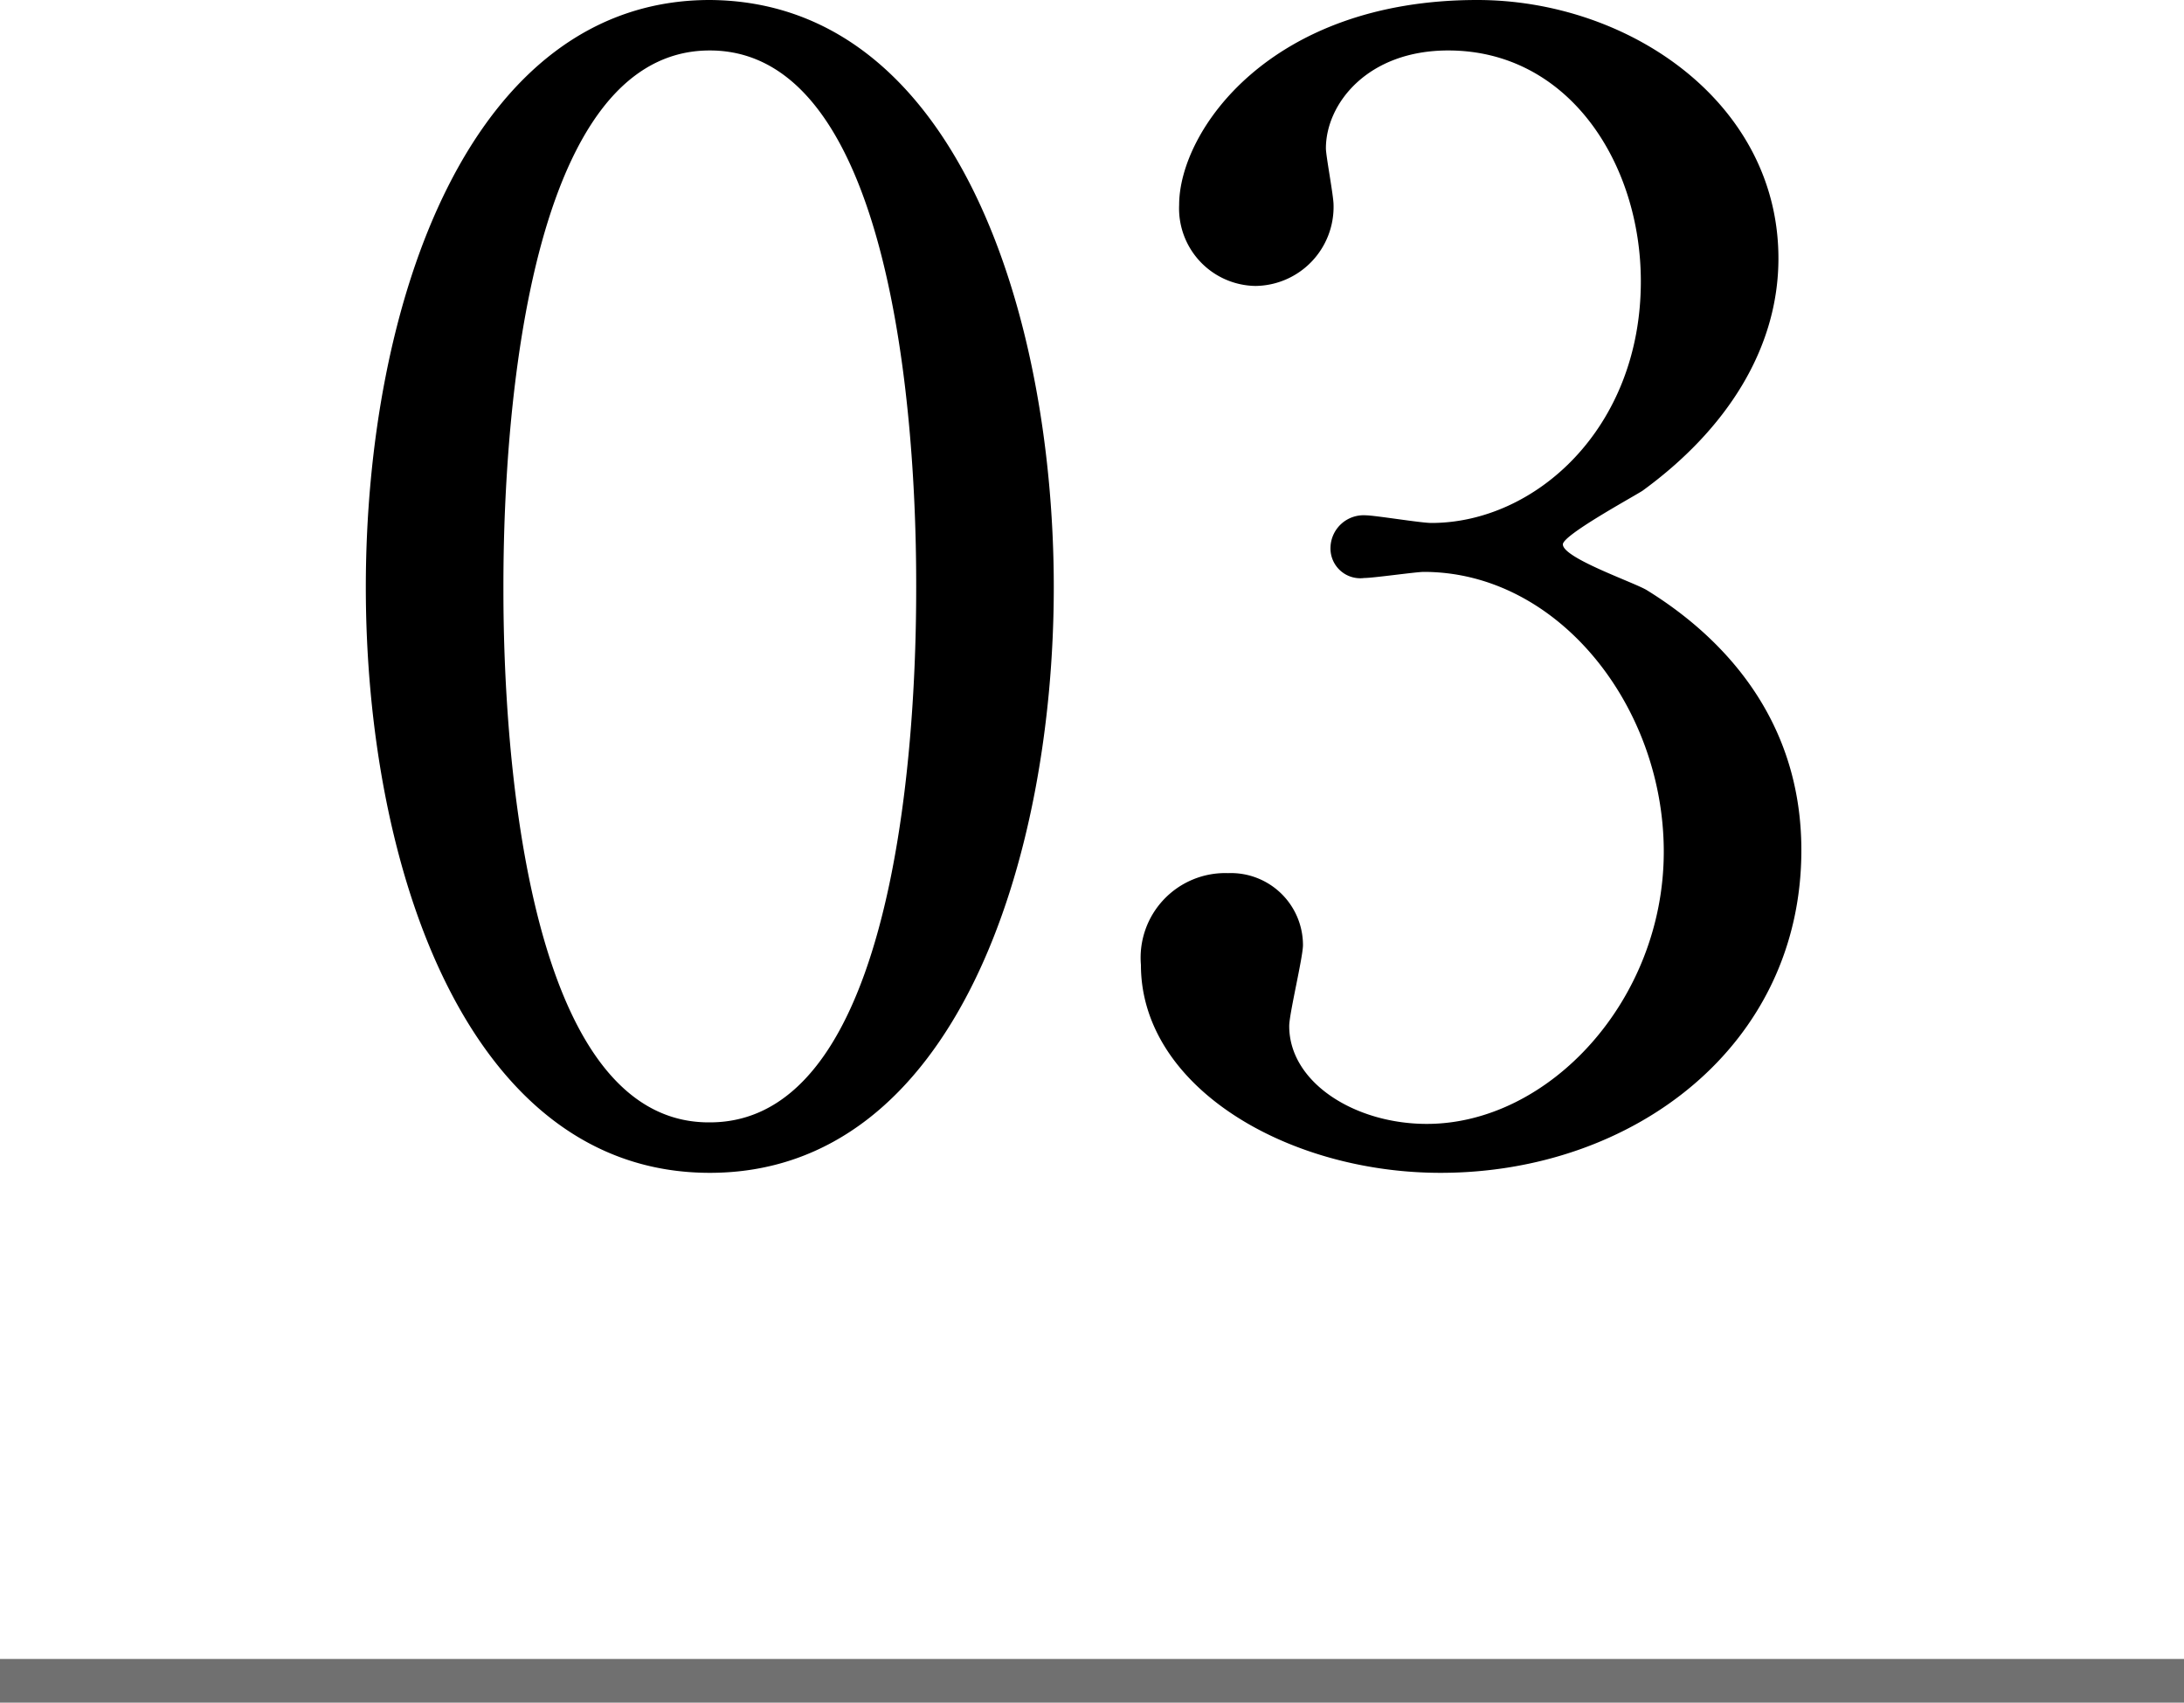
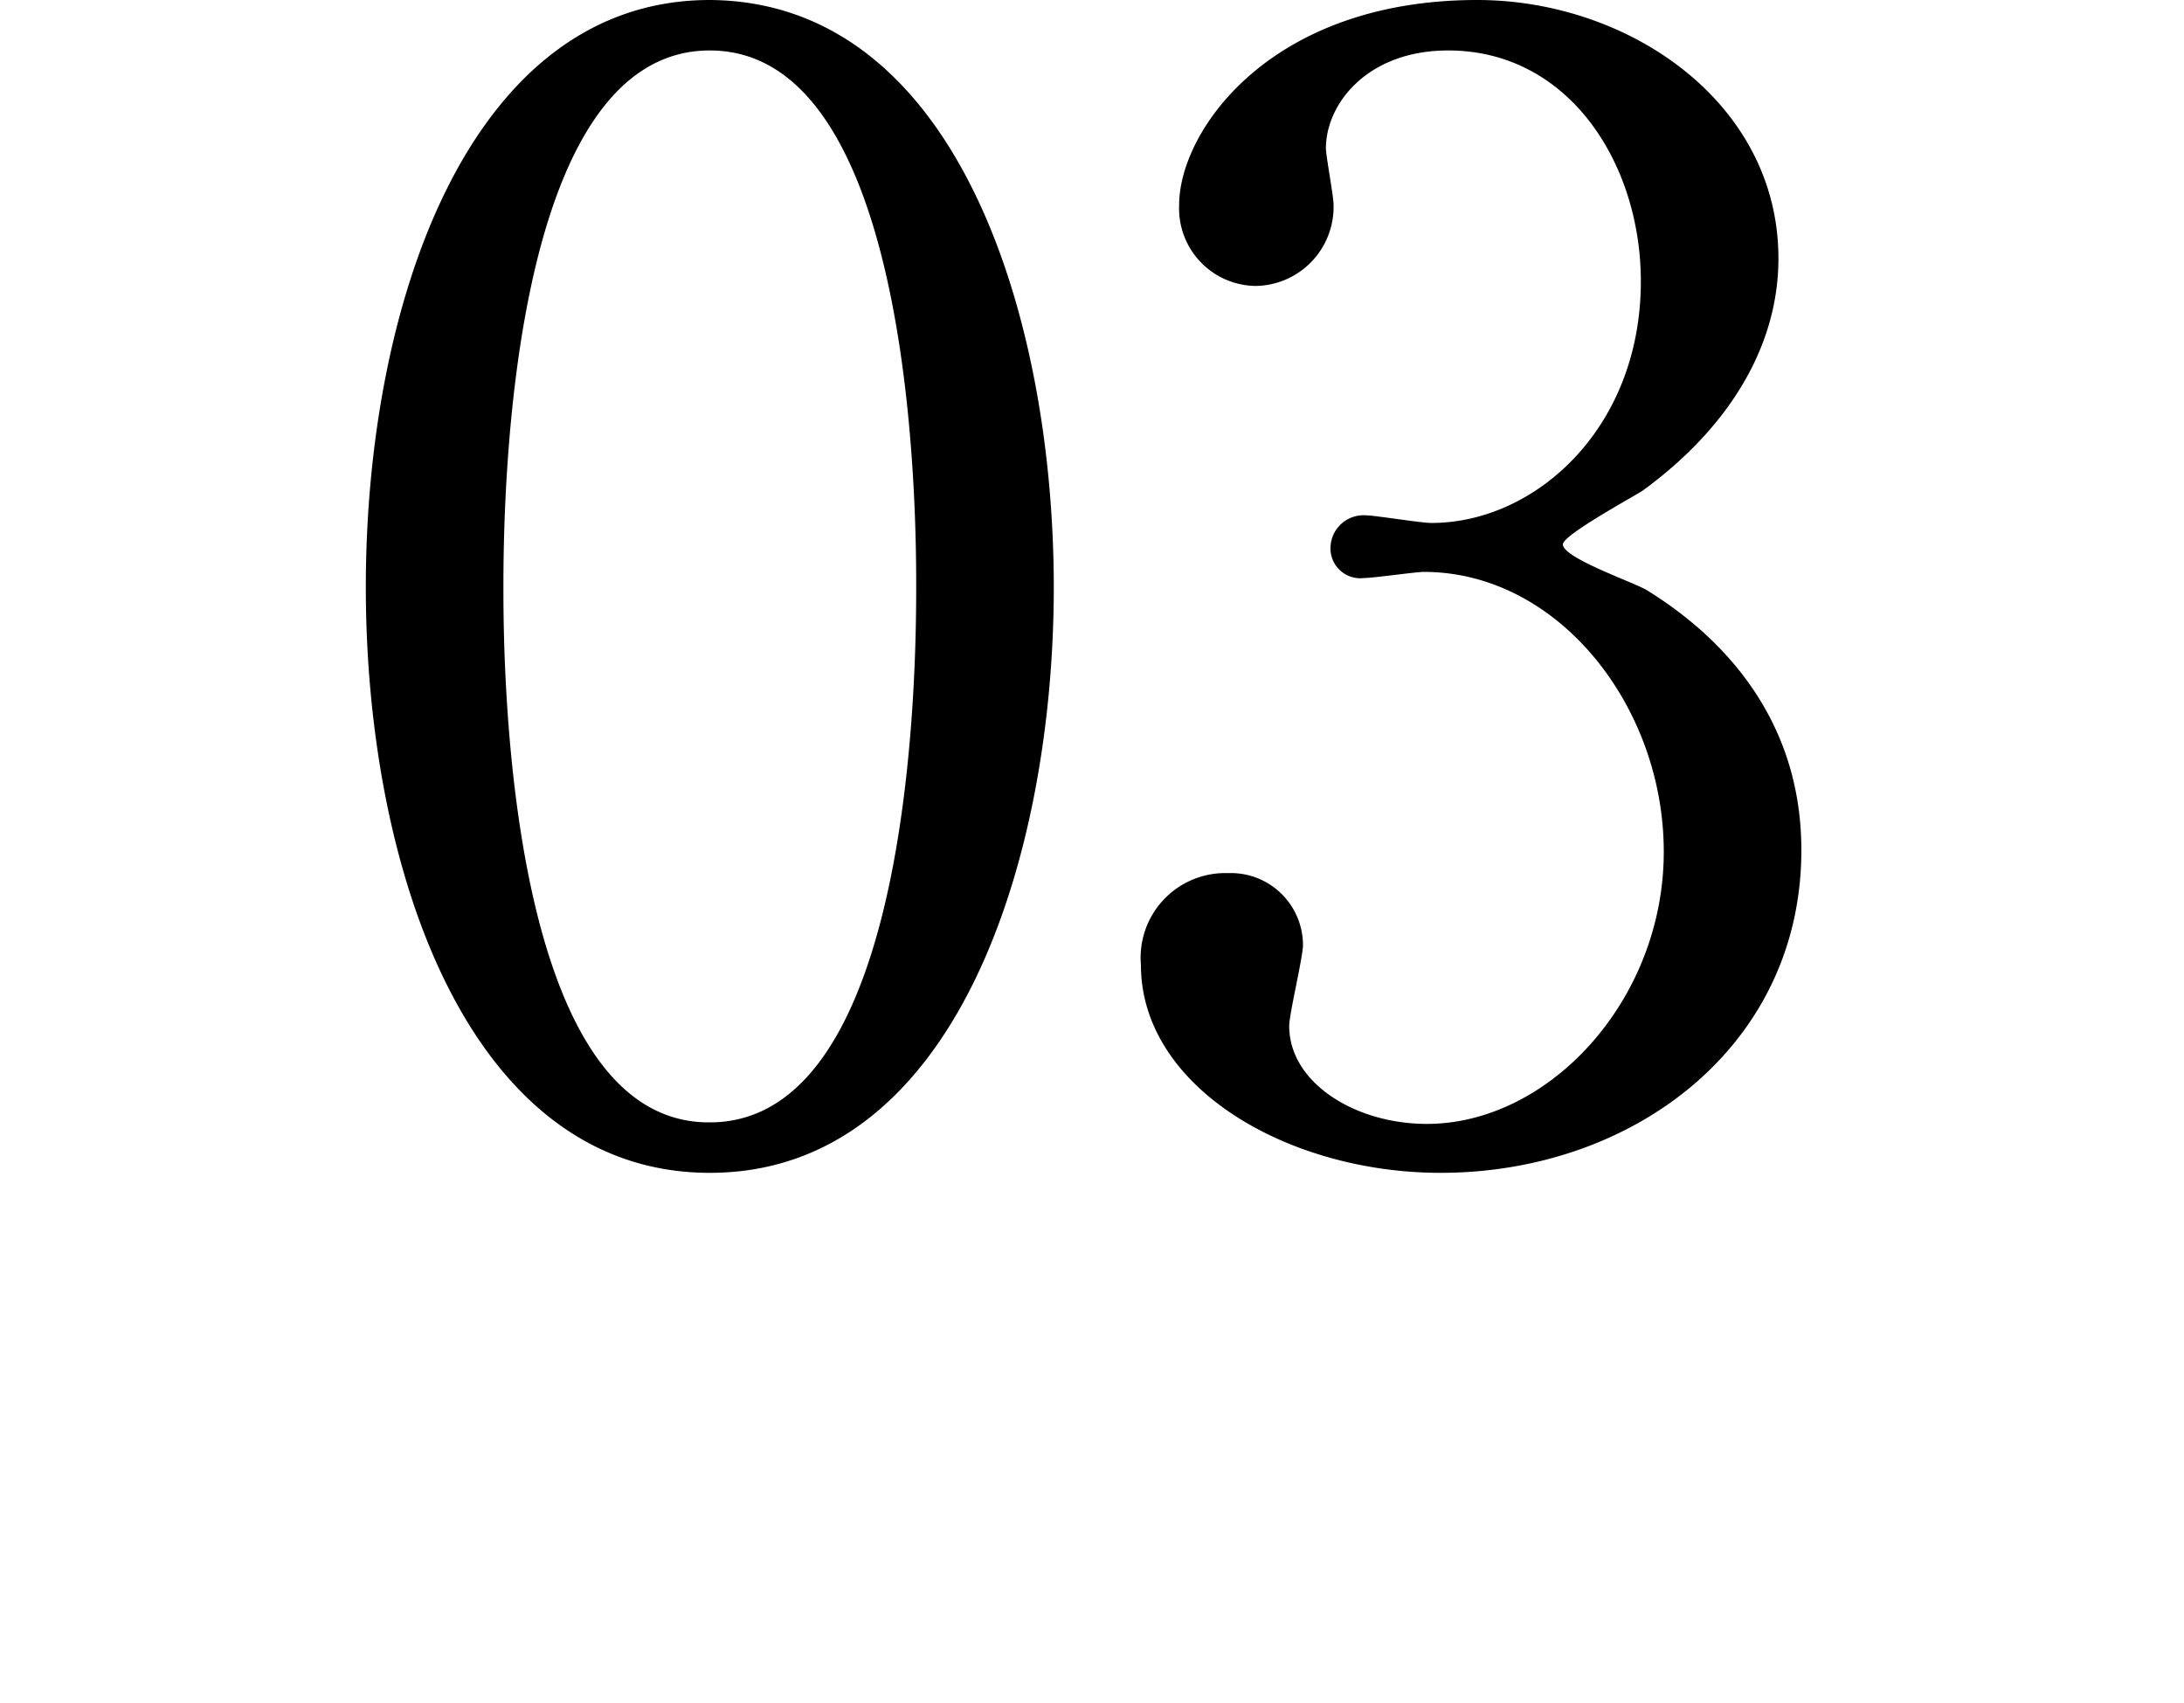
<svg xmlns="http://www.w3.org/2000/svg" width="100" height="77.945">
  <g data-name="グループ 66">
    <path data-name="パス 252" d="M48.25 26.88C48.25 14.56 43.84.07 32.5 0 21.51 0 16.75 13.86 16.75 26.88c0 12.88 4.69 26.81 15.75 26.81 11.27 0 15.75-14.42 15.75-26.81zm-6.3 0c0 3.64-.14 24.5-9.45 24.5-9.45.07-9.45-21.63-9.45-24.5 0-3.57.14-24.57 9.45-24.57 9.45 0 9.45 21.63 9.45 24.57zM67.64 0c-9.52 0-13.65 6.02-13.65 9.38a3.55 3.55 0 003.5 3.71 3.617 3.617 0 003.57-3.71c0-.42-.35-2.24-.35-2.59 0-2.03 1.89-4.48 5.6-4.48 5.53 0 8.82 5.18 8.82 10.57 0 6.72-4.83 11.06-9.59 11.06-.49 0-2.59-.35-3.01-.35a1.514 1.514 0 00-1.61 1.47 1.364 1.364 0 001.54 1.4c.42 0 2.38-.28 2.73-.28 6.16 0 10.99 6.16 10.99 12.81 0 6.79-5.25 12.46-10.85 12.46-3.29 0-6.3-1.89-6.3-4.48 0-.56.63-3.15.63-3.71a3.3 3.3 0 00-3.43-3.29 3.874 3.874 0 00-3.99 4.2c0 5.6 6.72 9.52 13.72 9.52 8.82 0 16.52-5.81 16.52-14.77 0-6.16-3.78-9.87-7.07-11.9-.56-.35-3.85-1.47-3.85-2.1 0-.42 3.08-2.1 3.64-2.45 3.85-2.8 6.23-6.51 6.23-10.64C81.43 4.69 74.57 0 67.64 0z" />
-     <path data-name="線 7" fill="none" stroke="#707070" stroke-width="2" d="M0 76.945h100" />
  </g>
</svg>